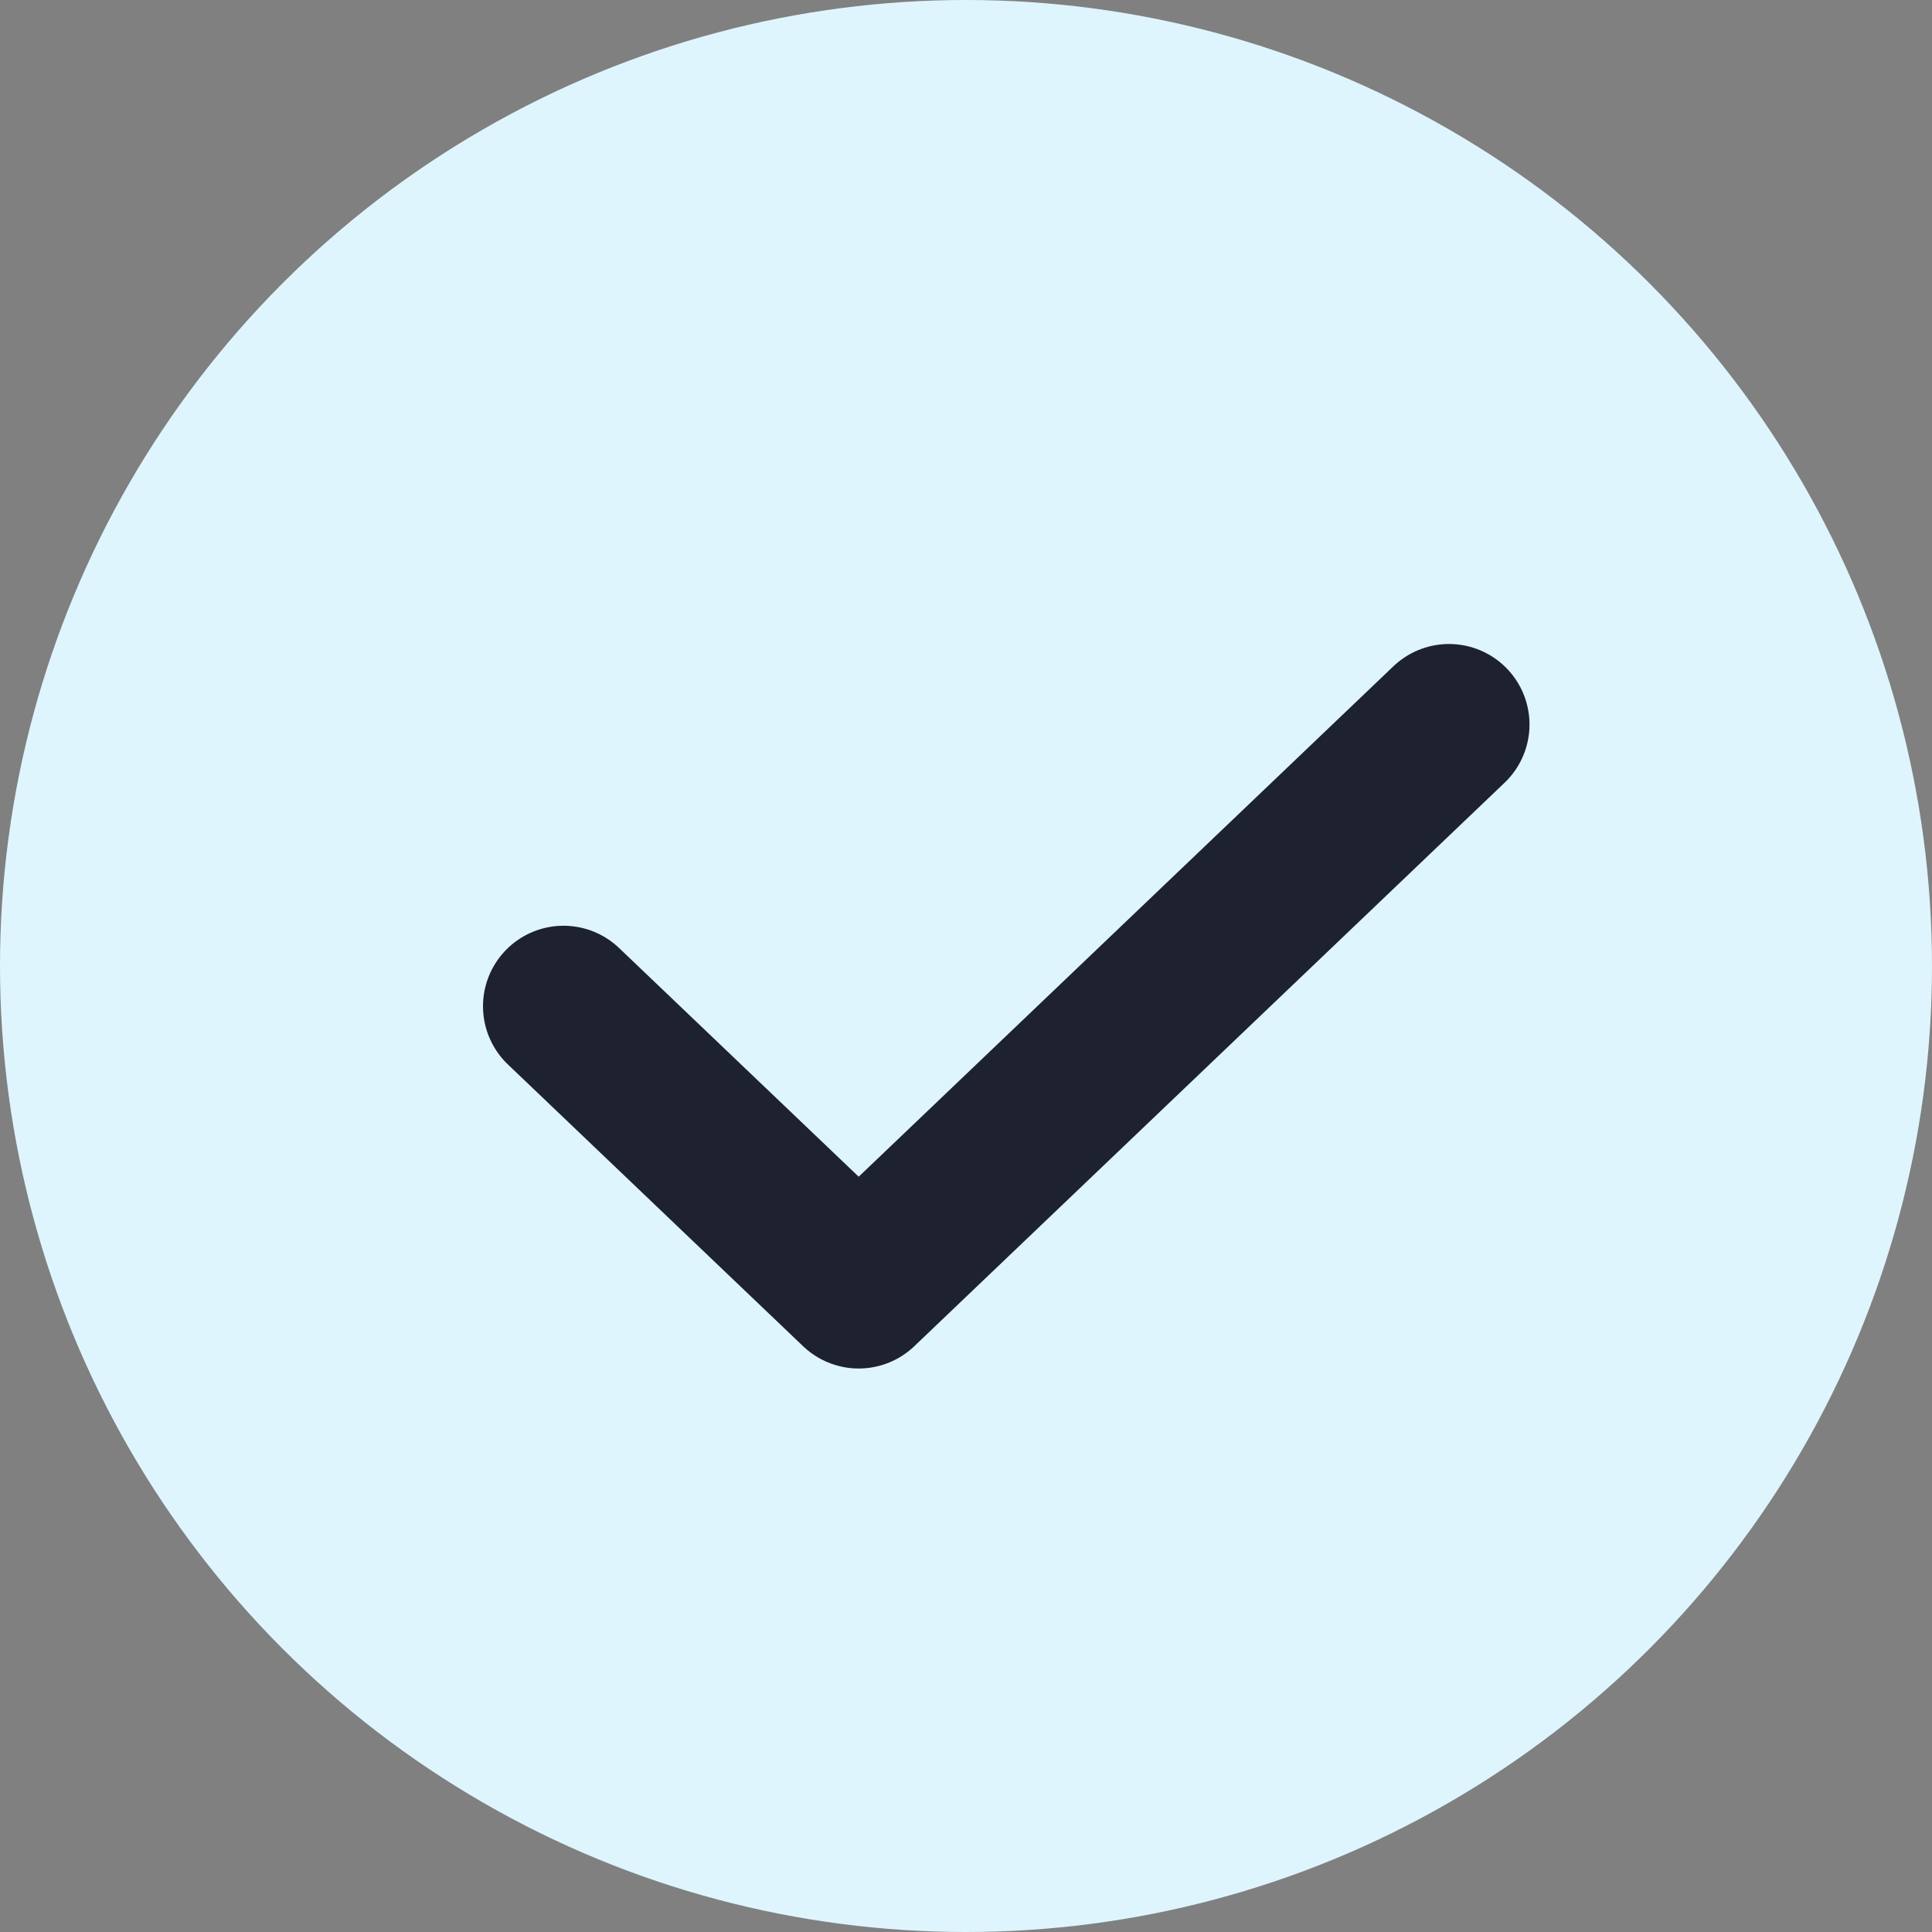
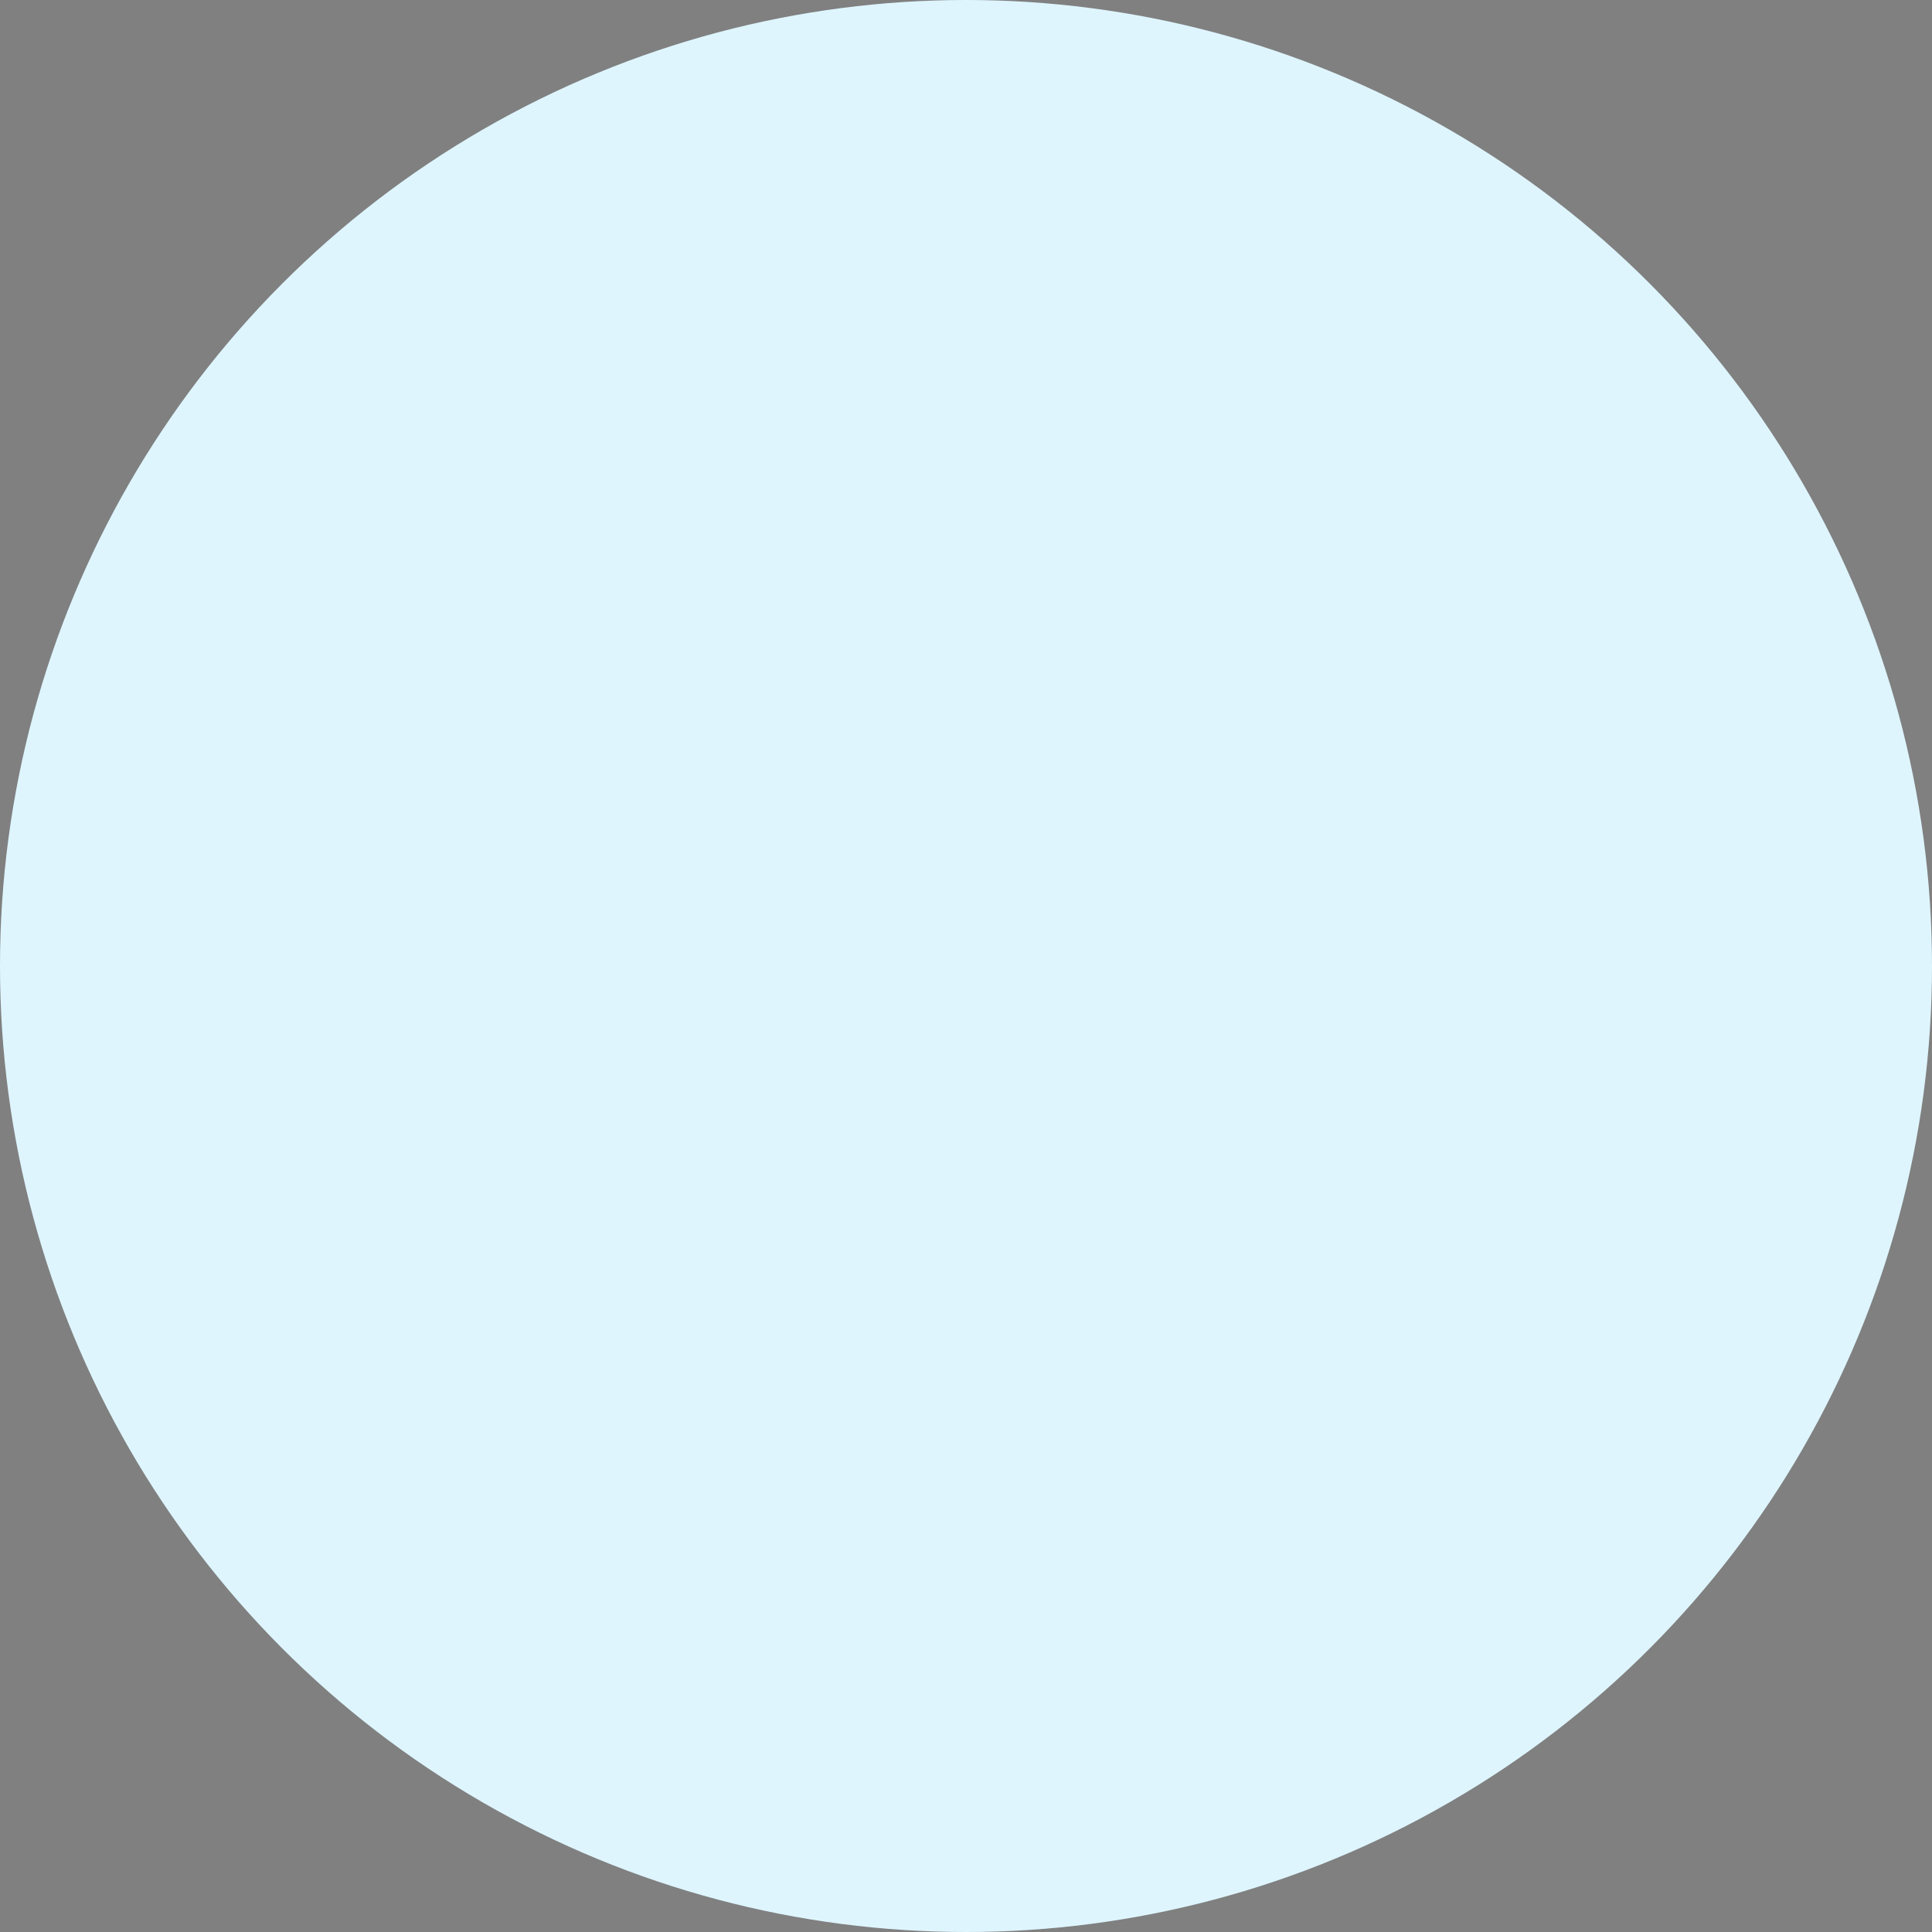
<svg xmlns="http://www.w3.org/2000/svg" width="24" height="24" viewBox="0 0 24 24" fill="none">
  <rect x="0" y="0" width="24" height="24" fill="#808080" stroke="none" />
  <circle cx="12" cy="12" r="12" fill="#DFF6FF" fill-opacity="0.99" />
-   <path d="M7 12.5L10.667 16L18 9" stroke="#1D2130" stroke-width="2" stroke-linecap="round" stroke-linejoin="round" />
</svg>